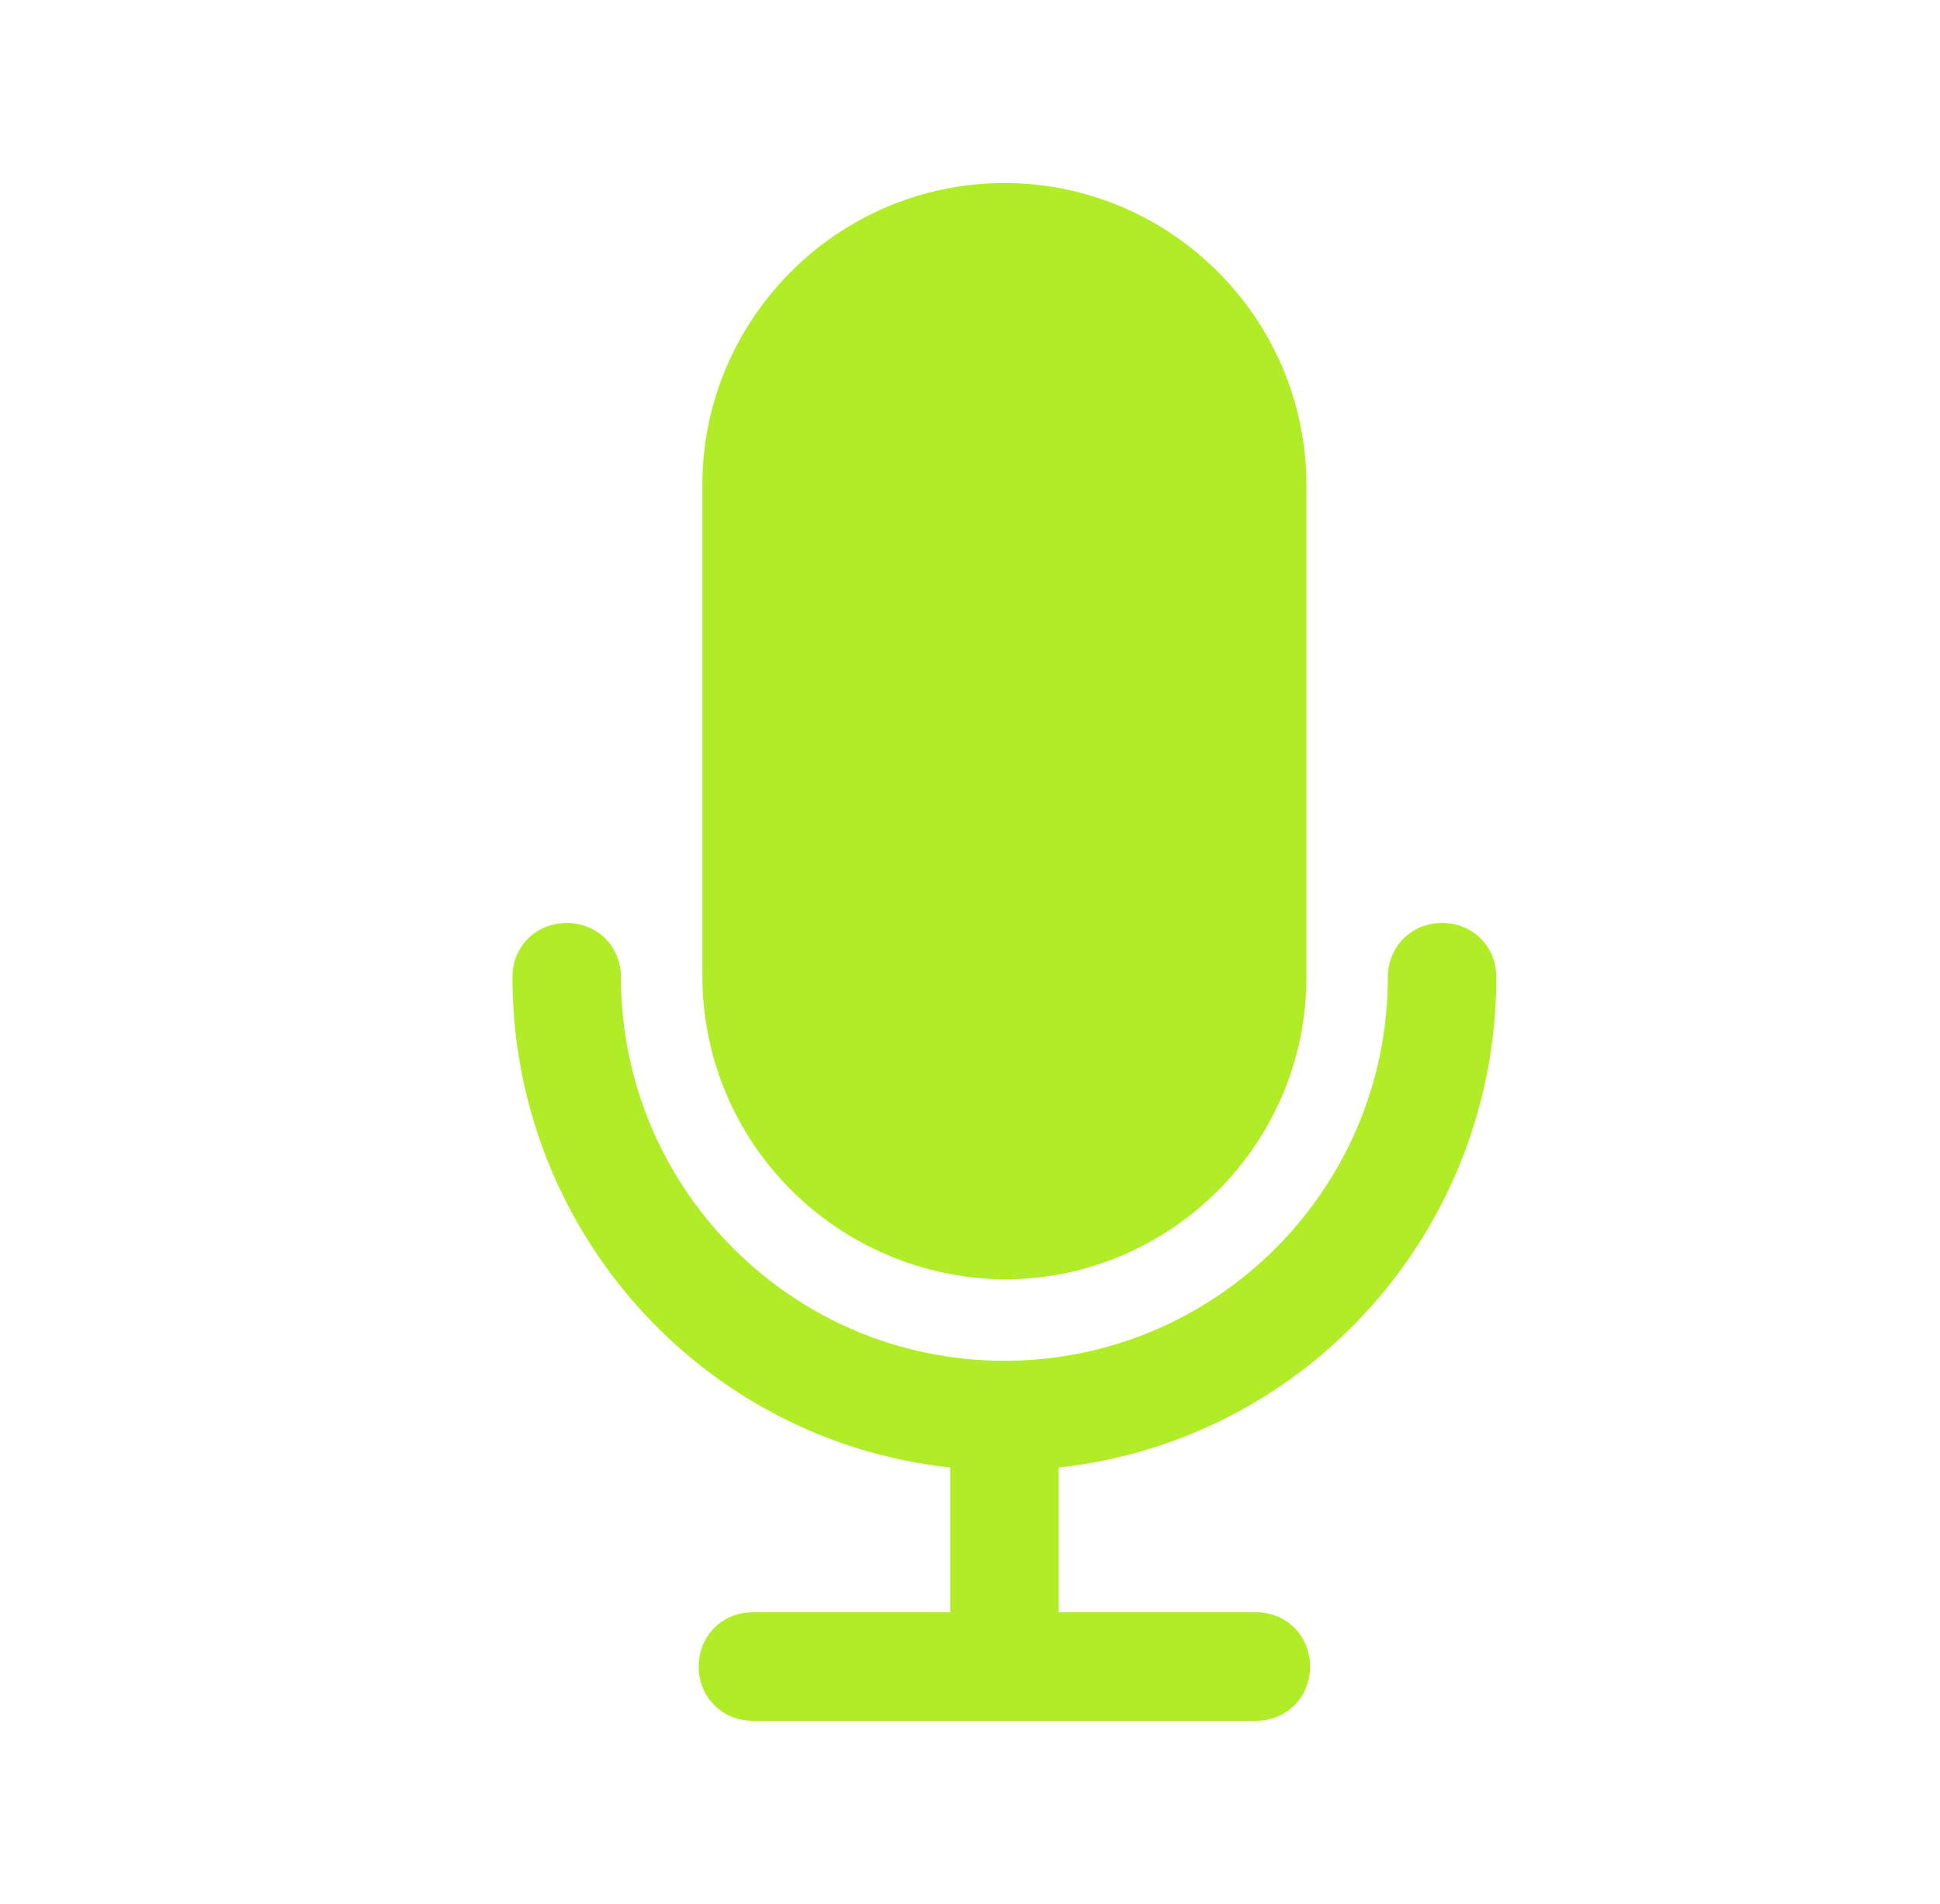
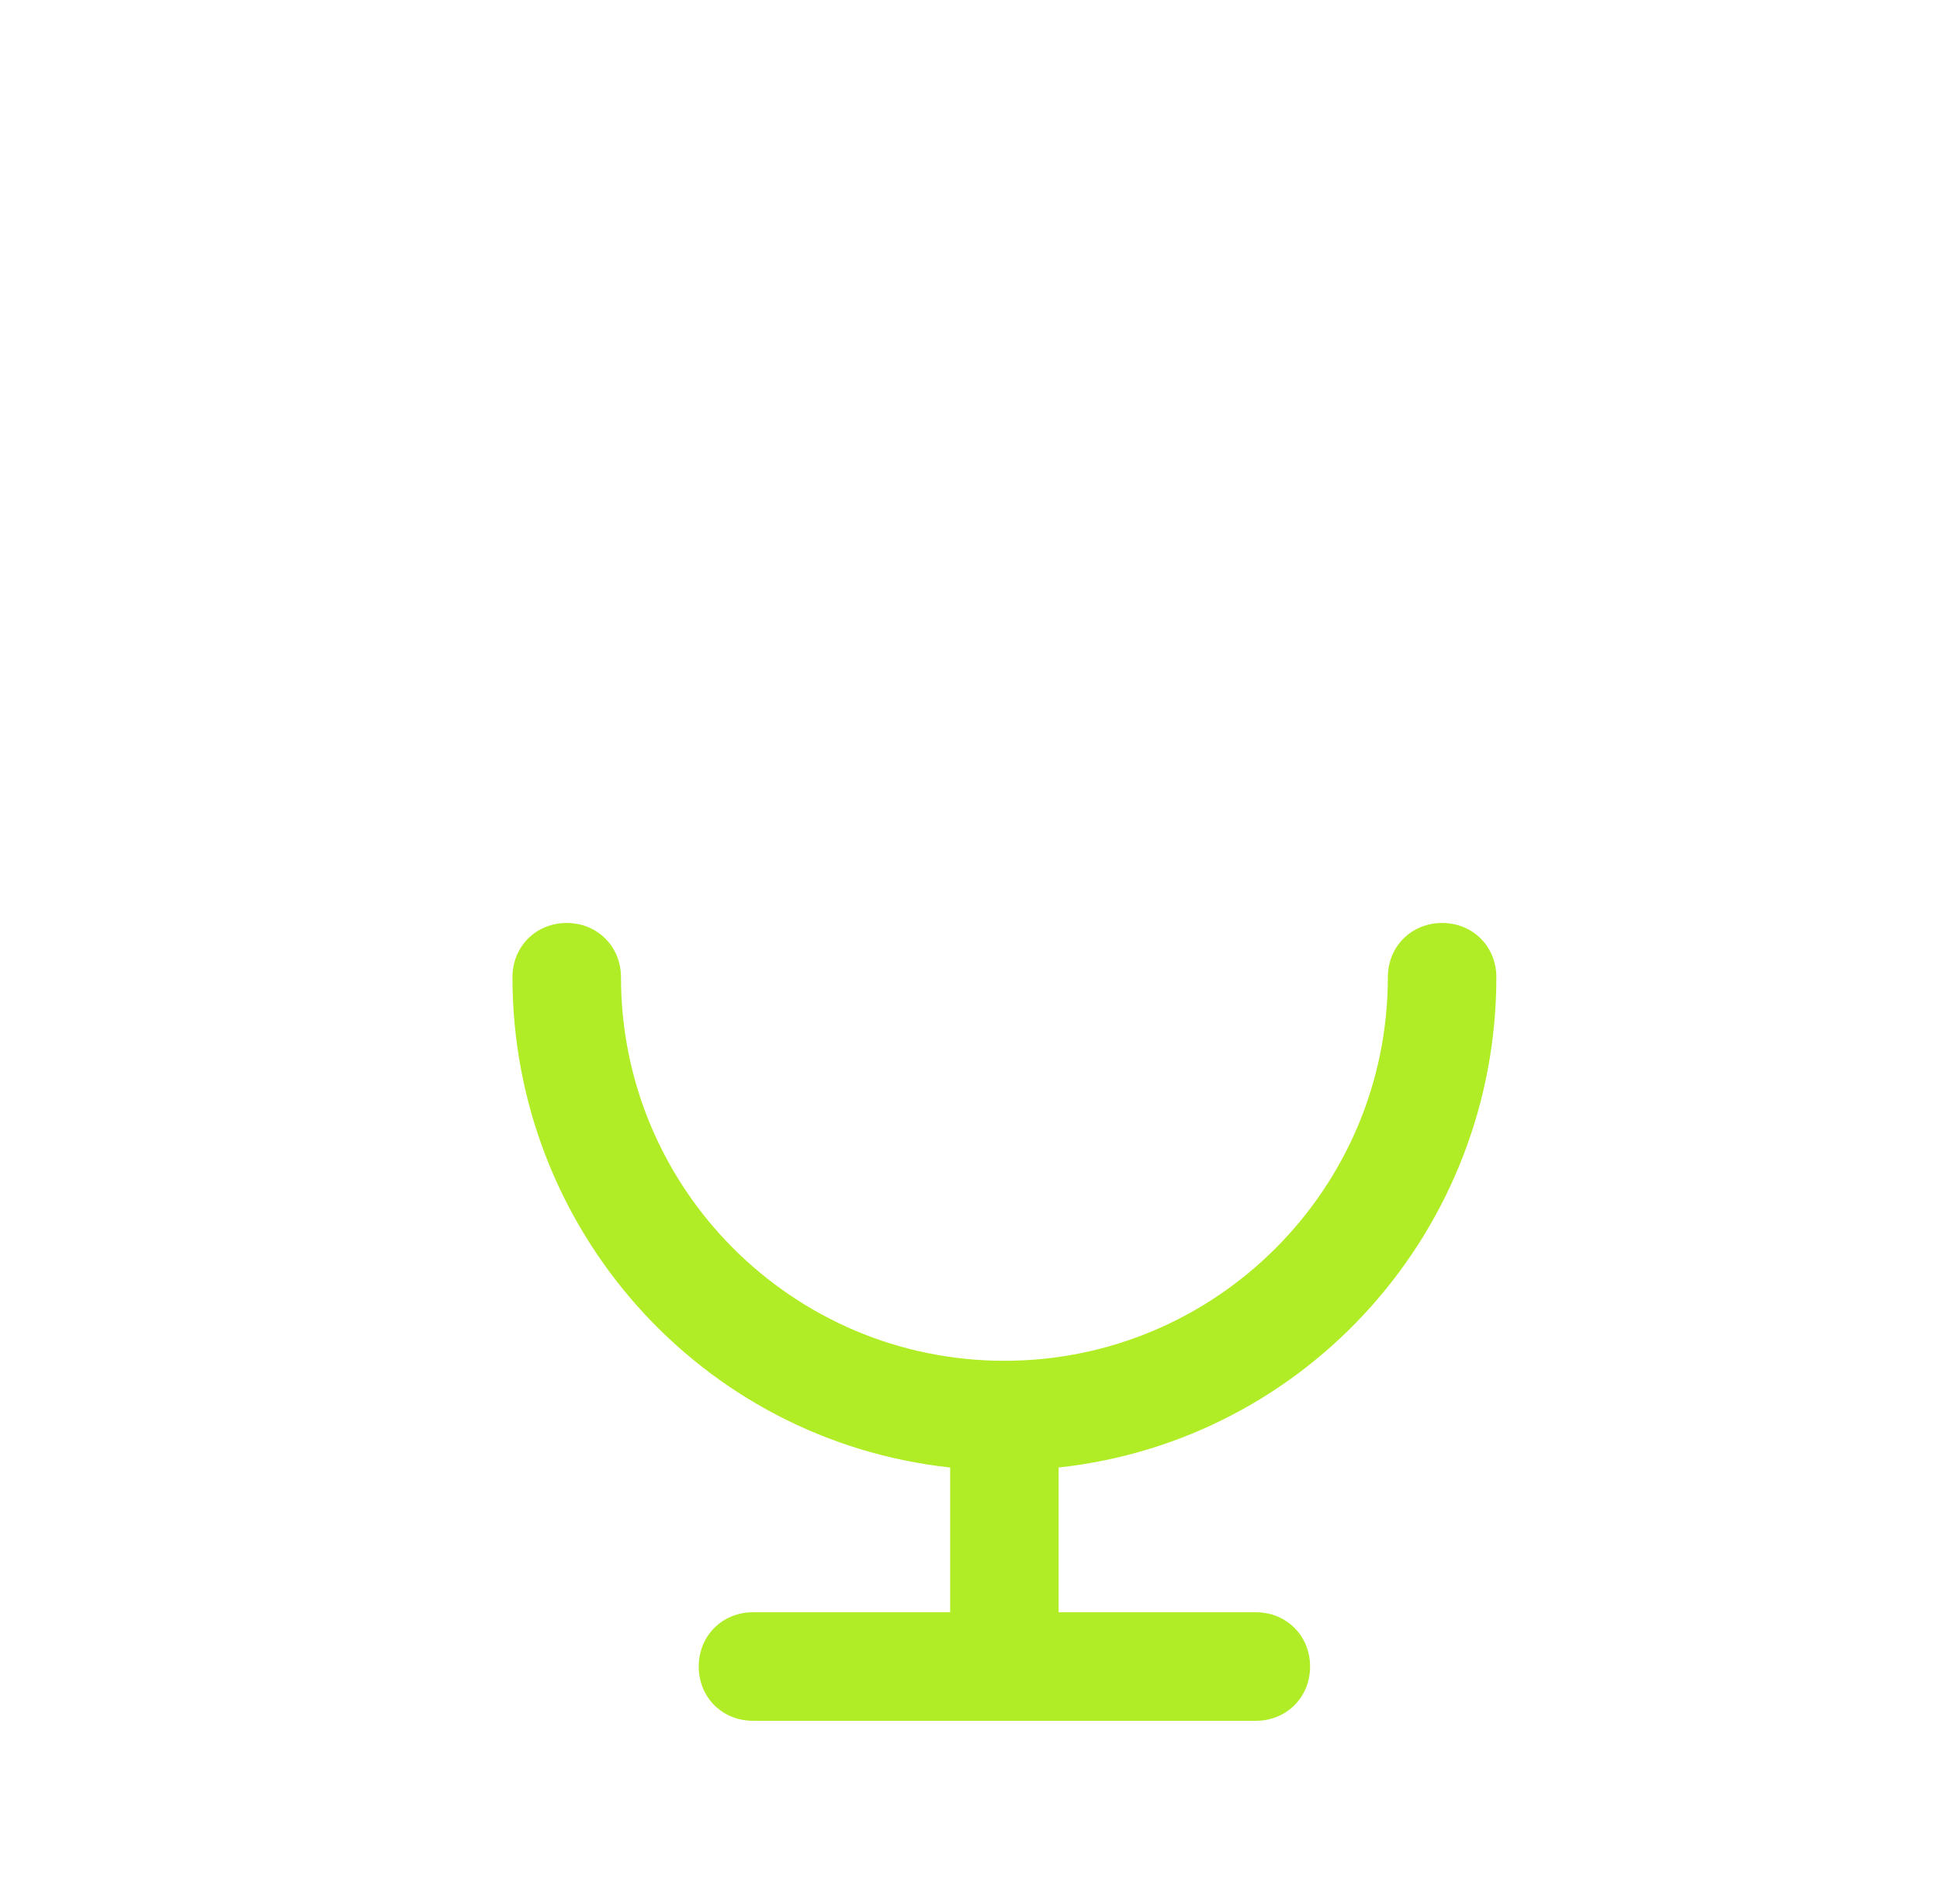
<svg xmlns="http://www.w3.org/2000/svg" width="53" height="52" viewBox="0 0 53 52" fill="none">
  <path d="M40.88 26.692C40.88 25.852 40.238 25.209 39.398 25.209C38.558 25.209 37.915 25.852 37.915 26.692C37.915 32.473 33.221 37.167 27.44 37.167C21.659 37.167 16.965 32.473 16.965 26.692C16.965 25.852 16.322 25.209 15.482 25.209C14.642 25.209 14 25.852 14 26.692C14 33.56 19.139 39.341 25.958 40.082V44.035H20.572C19.732 44.035 19.089 44.678 19.089 45.518C19.089 46.358 19.732 47 20.572 47H34.308C35.148 47 35.791 46.358 35.791 45.518C35.791 44.678 35.148 44.035 34.308 44.035H28.922V40.082C35.741 39.341 40.88 33.56 40.88 26.692Z" fill="#B1ED26" />
-   <path d="M27.439 5C22.893 5 19.188 8.706 19.188 13.252V26.642C19.188 31.238 22.893 34.894 27.439 34.944C31.985 34.944 35.691 31.238 35.691 26.692V13.252C35.691 8.706 31.985 5 27.439 5Z" fill="#B1ED26" />
</svg>